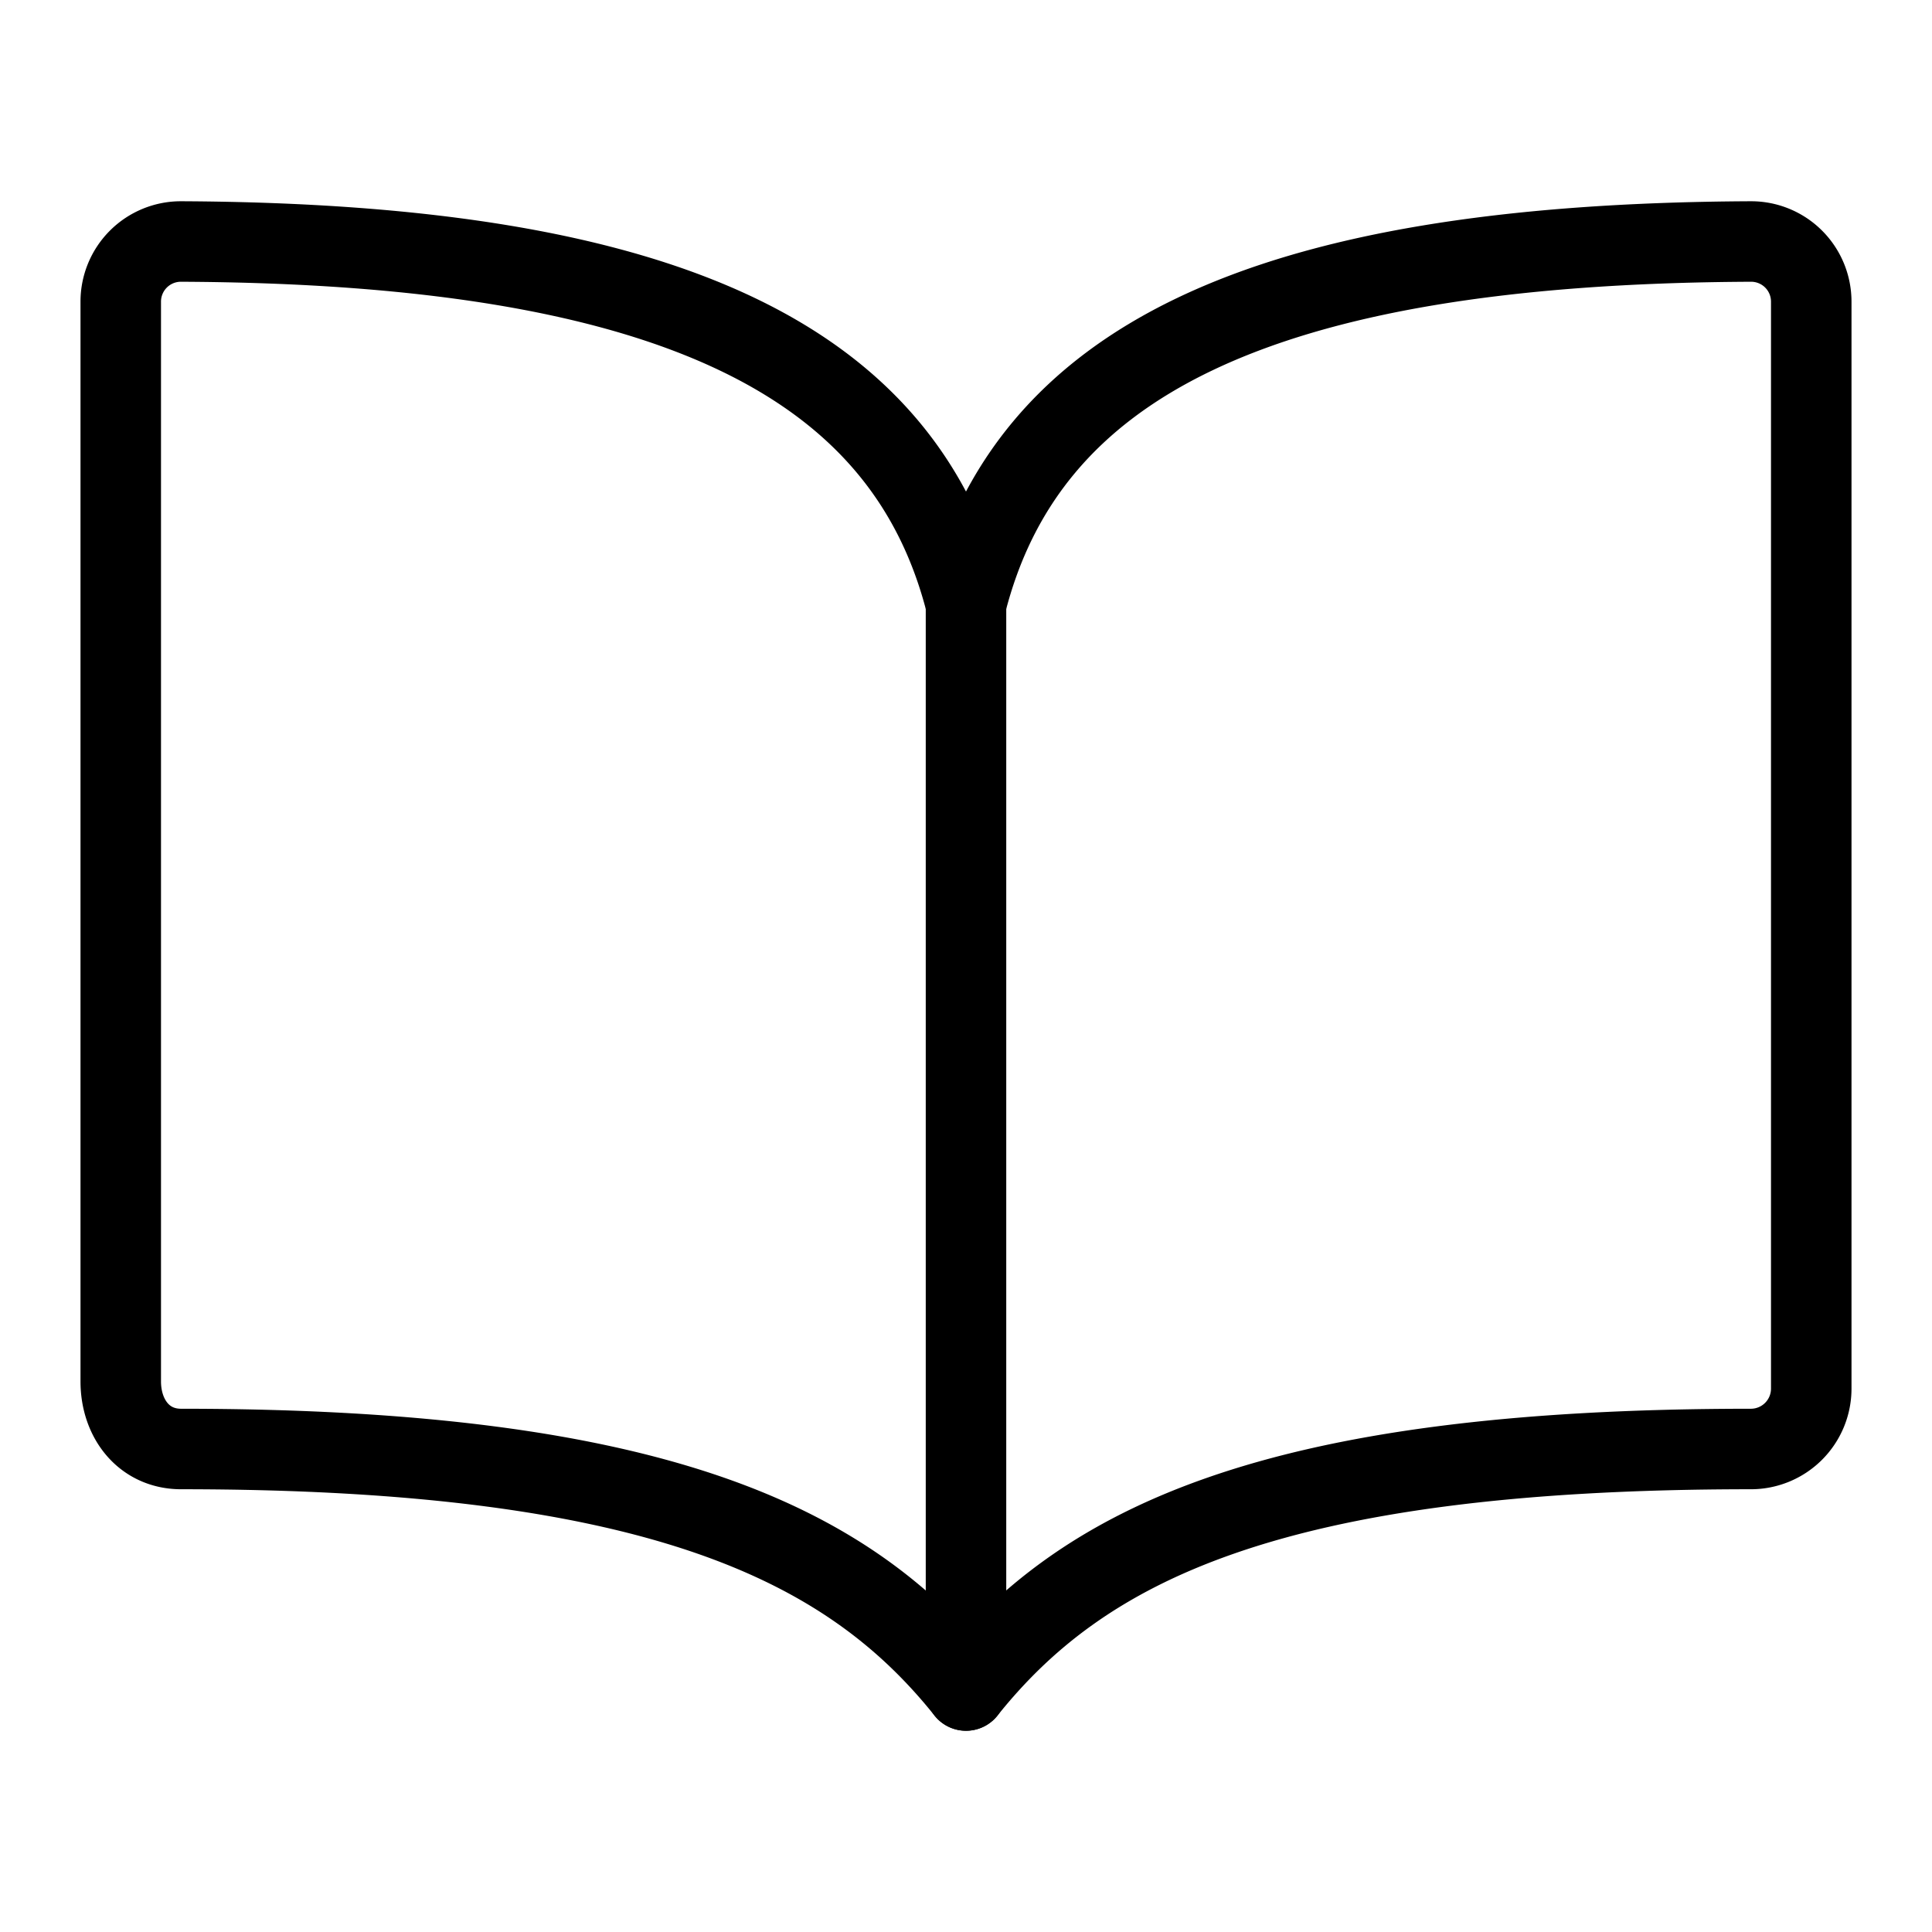
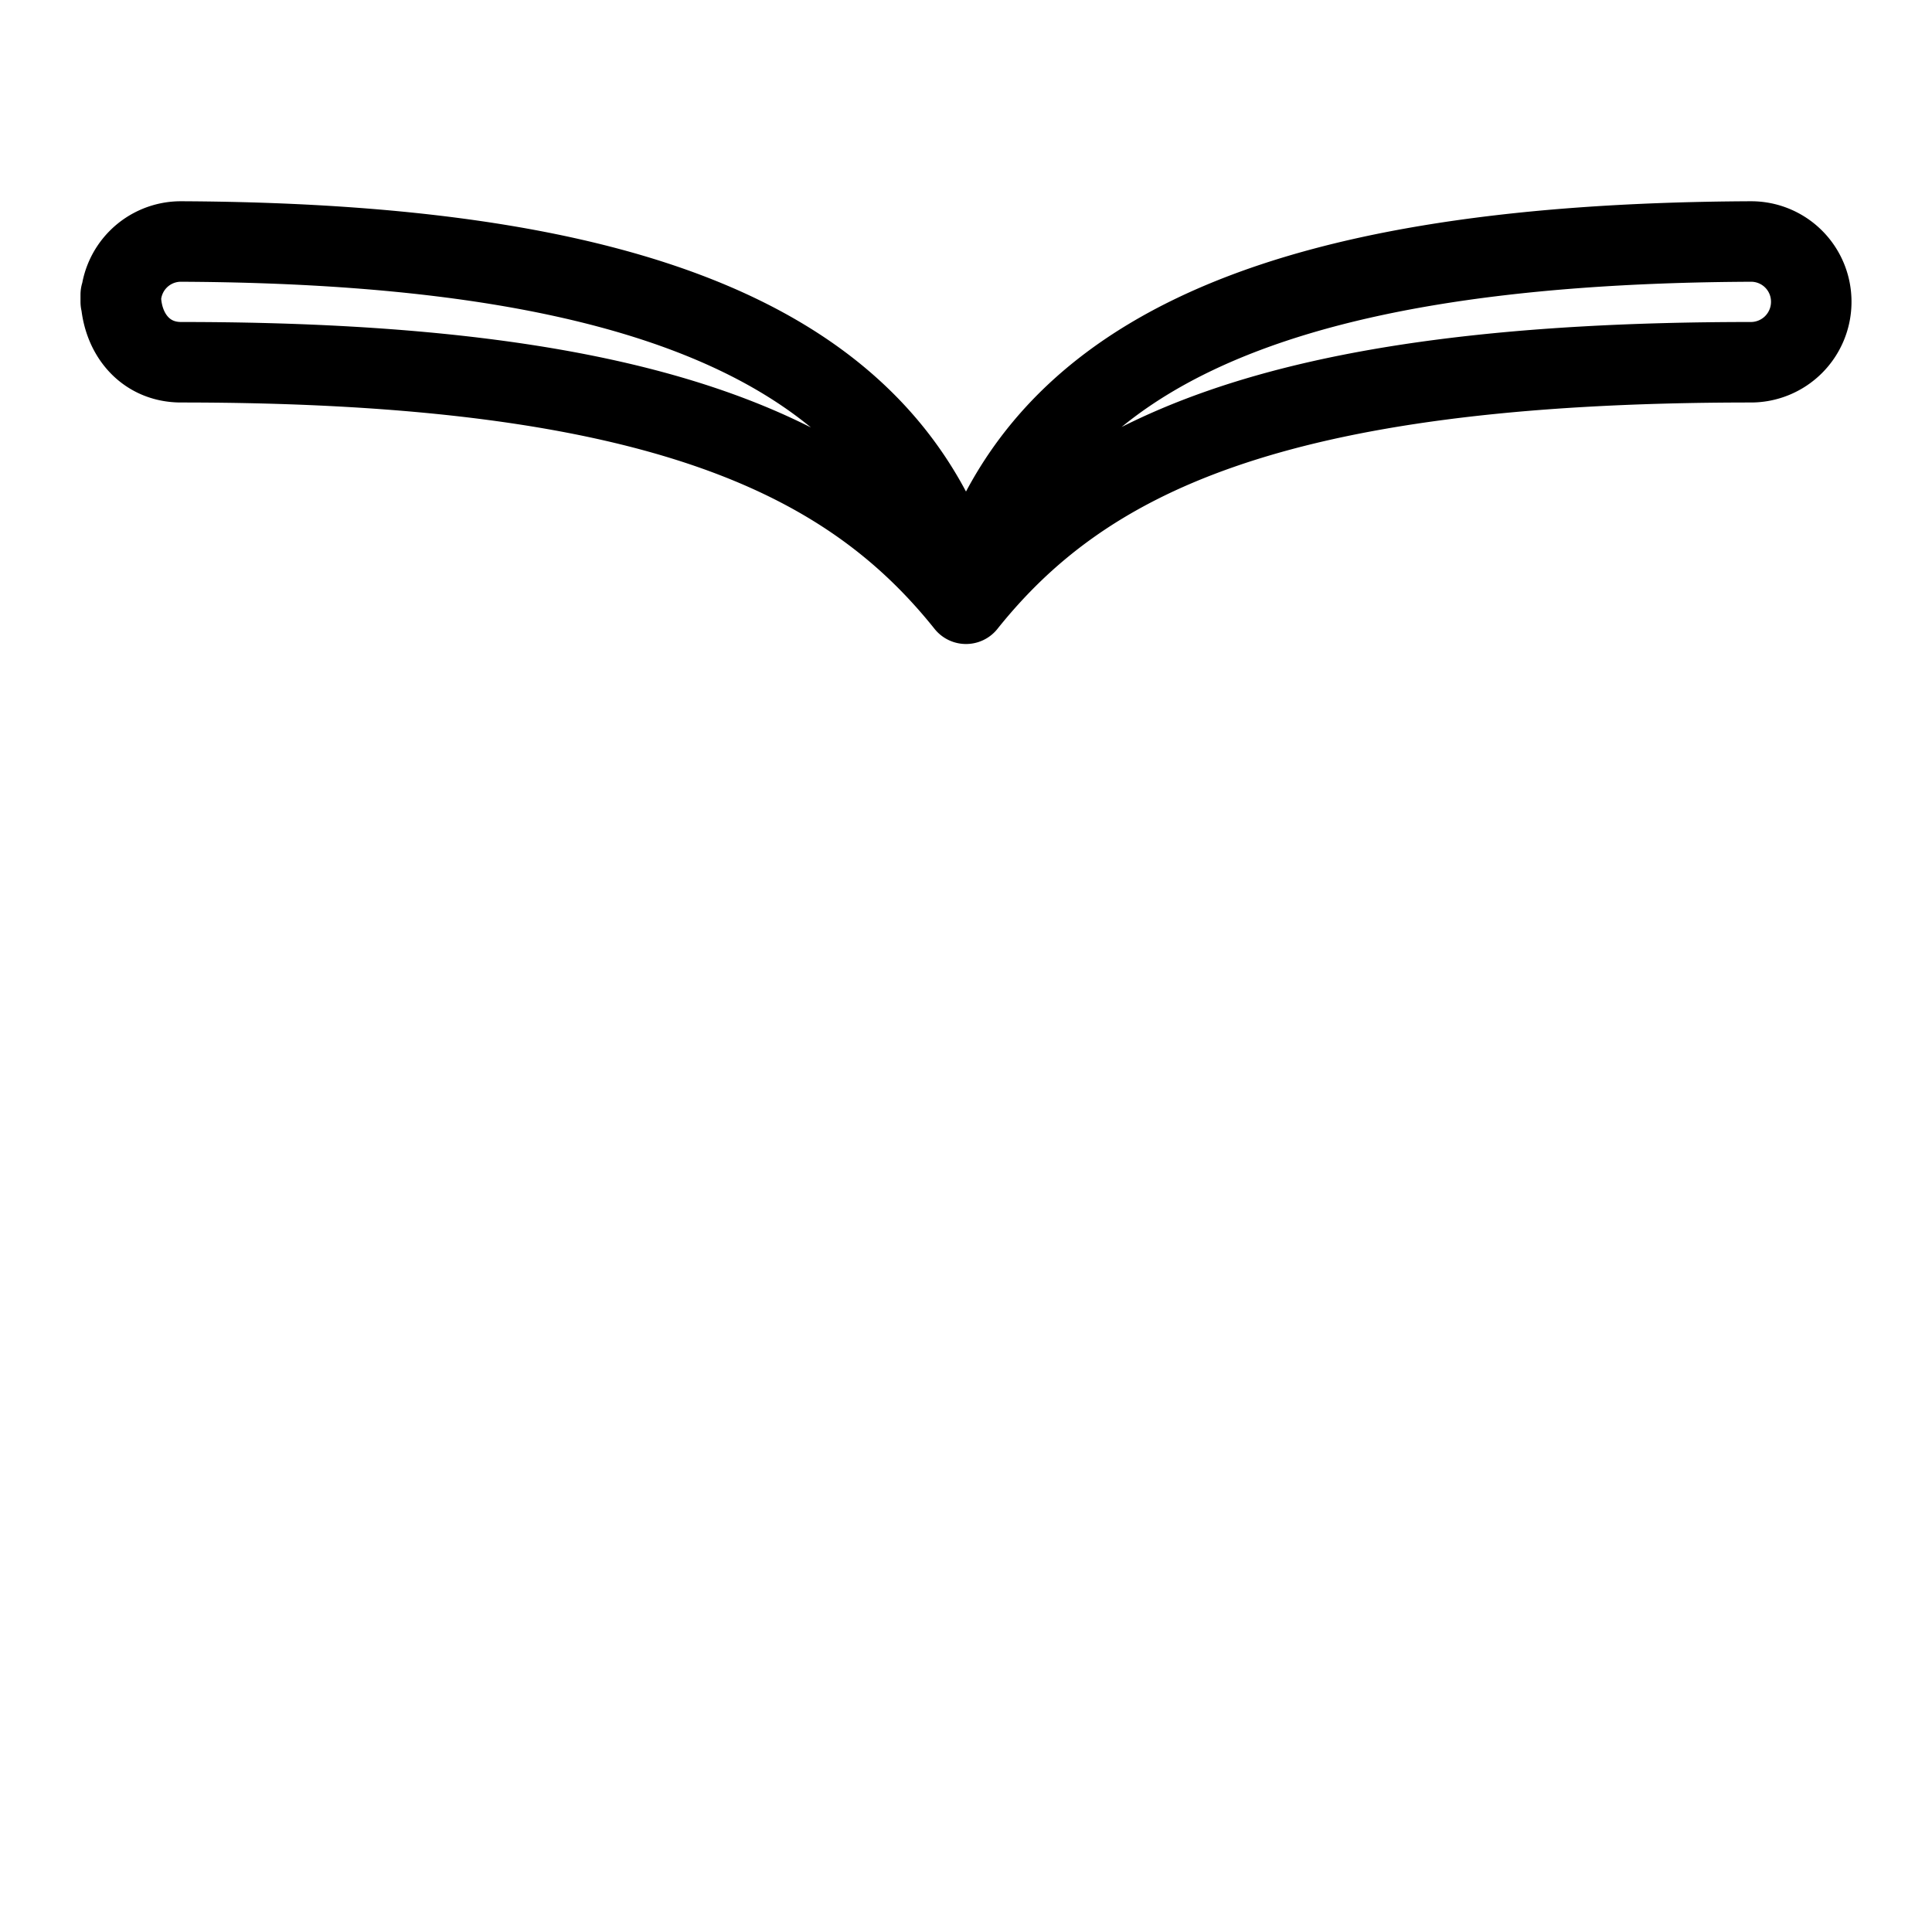
<svg xmlns="http://www.w3.org/2000/svg" width="46" height="46" fill="none" stroke="#000000" stroke-linecap="round" stroke-linejoin="round" stroke-width="1" viewBox="0 0 24 24">
-   <path d="M12 7.5c.75-2.96 3.583-4.472 9.75-4.5a.747.747 0 0 1 .75.75v13.5a.75.75 0 0 1-.75.75c-6 0-8.318 1.21-9.75 3-1.424-1.781-3.75-3-9.75-3-.463 0-.75-.377-.75-.84V3.75A.747.747 0 0 1 2.25 3c6.167.028 9 1.54 9.75 4.5Z" />
-   <path d="M12 7.5V21" />
+   <path d="M12 7.5c.75-2.96 3.583-4.472 9.75-4.5a.747.747 0 0 1 .75.75a.75.75 0 0 1-.75.75c-6 0-8.318 1.21-9.75 3-1.424-1.781-3.75-3-9.75-3-.463 0-.75-.377-.75-.84V3.75A.747.747 0 0 1 2.25 3c6.167.028 9 1.54 9.75 4.5Z" />
</svg>